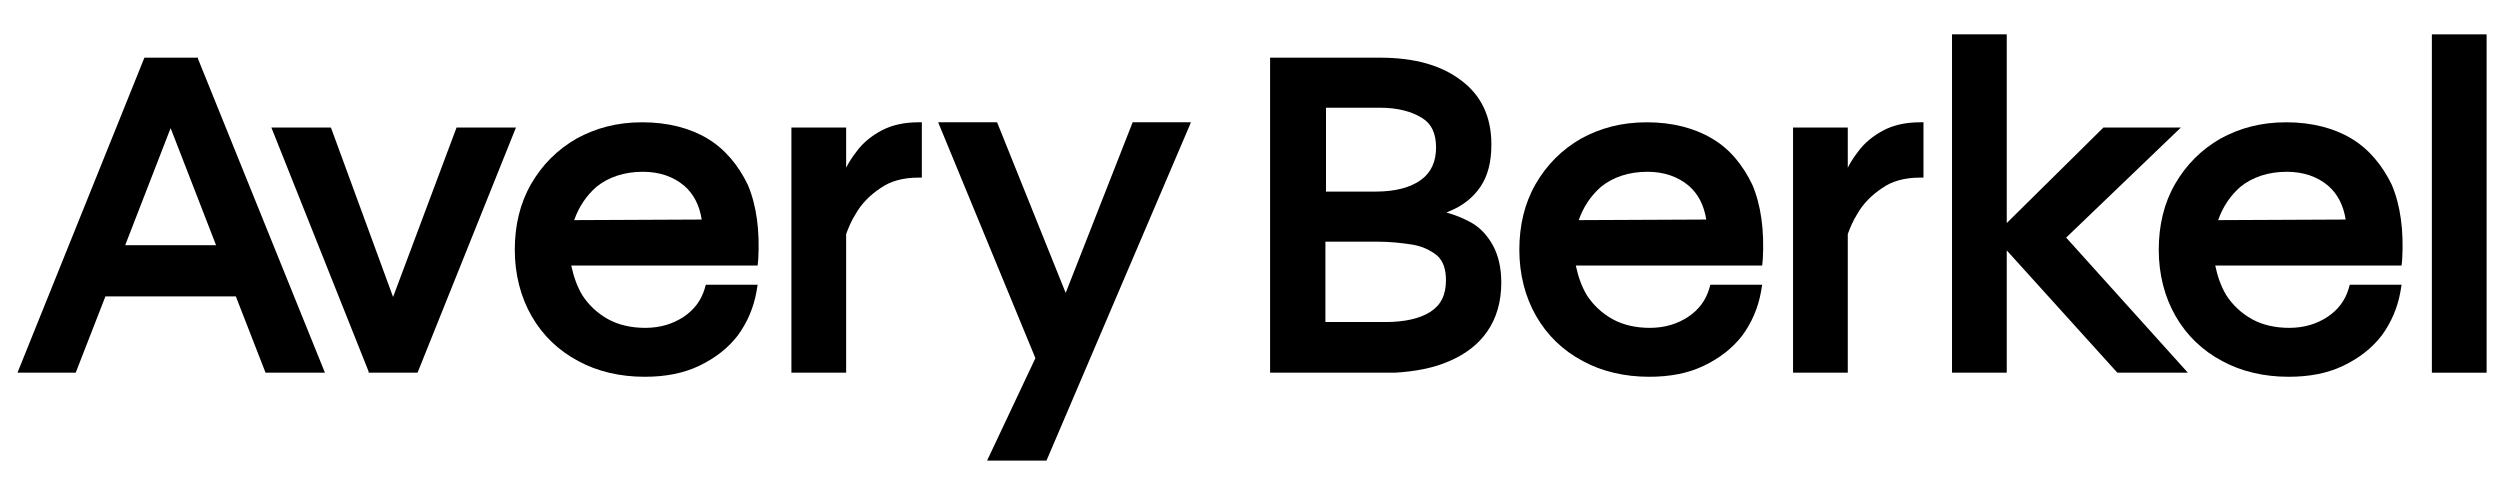
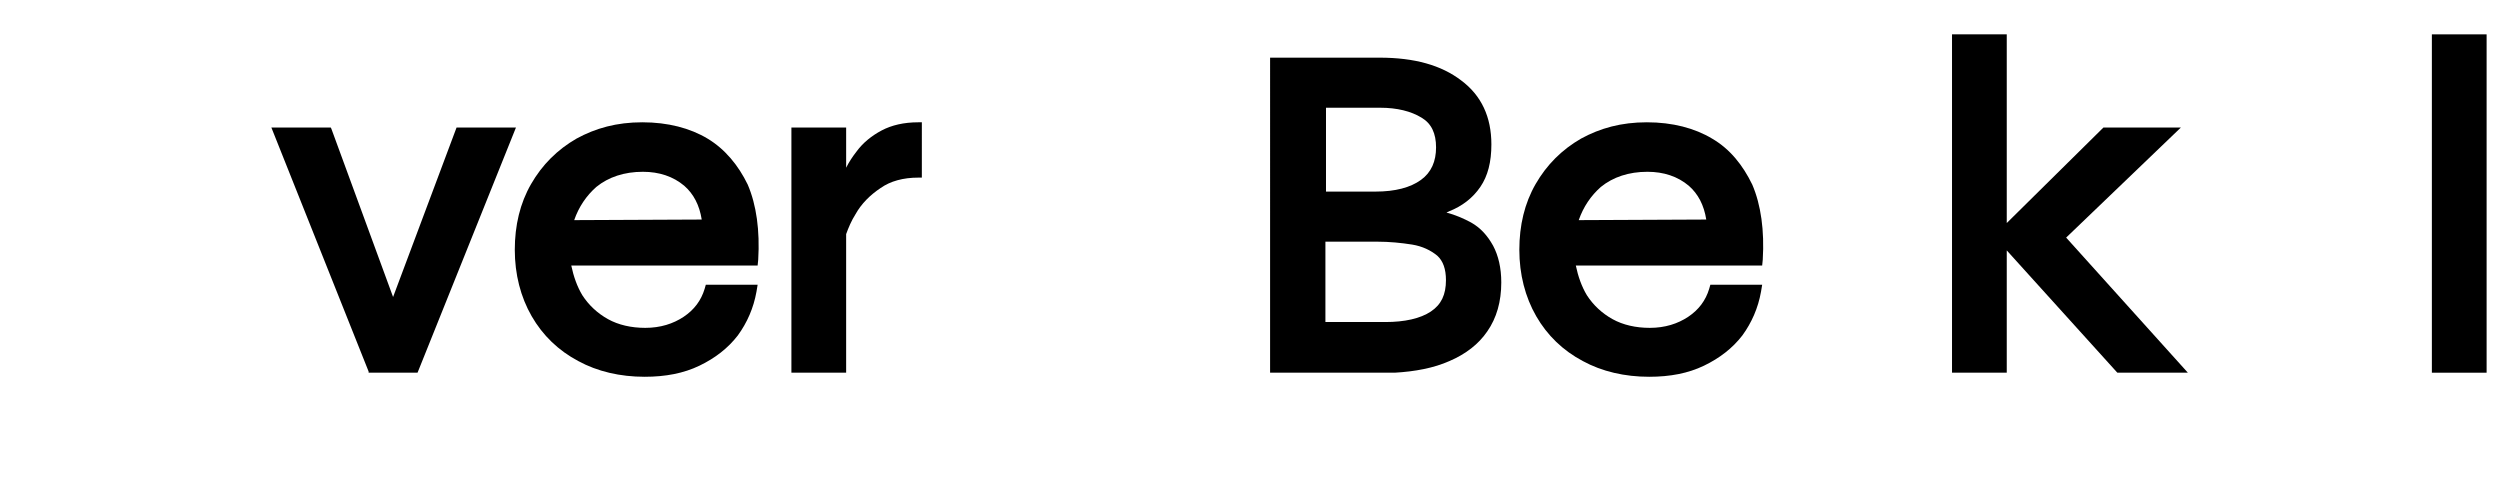
<svg xmlns="http://www.w3.org/2000/svg" id="logo" viewBox="0 0 429.3 84.1" preserveAspectRatio="xMidYMid meet">
  <g>
-     <path d="M34,9.9h-9.2L3,64H13l5.1-13.1h22.4L45.6,64h10.2L34,10.1L34,9.9L34,9.9z M37.1,42.1H21.5l7.8-20.1   L37.1,42.1L37.1,42.1z" />
    <polygon points="78.4,21.9 67.5,51 56.9,22.1 56.8,21.9 46.6,21.9 63.3,63.8 63.3,64 71.7,64 88.6,21.9  " />
-     <polygon points="183,50.3 171.3,21.2 171.2,21 161.1,21 177.8,61.5 169.5,79.1 179.7,79.1 204.3,21.5 204.5,21    194.5,21  " />
    <path d="M252.6,38.2c-1.3-0.7-2.7-1.3-4.2-1.7c0.1-0.1,0.3-0.1,0.4-0.2c2.3-0.9,4.1-2.3,5.4-4.2   c1.3-1.9,1.9-4.3,1.9-7.3c0-4.7-1.7-8.4-5.2-11c-3.4-2.6-8-3.9-14-3.9h-18.8V64h21.4c3.5-0.2,6.7-0.8,9.4-2c2.8-1.2,5-2.9,6.5-5.1   c1.6-2.3,2.4-5.1,2.4-8.4c0-2.5-0.5-4.6-1.4-6.3C255.4,40.4,254.2,39.1,252.6,38.2L252.6,38.2z M248.3,48.1c0,2.5-0.8,4.2-2.6,5.4   c-1.8,1.2-4.5,1.8-7.8,1.8h-10.3V41.5h8.9c2.1,0,4.1,0.2,6,0.5c1.8,0.3,3.2,1,4.3,1.9C247.8,44.8,248.3,46.2,248.3,48.1z    M227.7,32.9V18.5h9.3c2.9,0,5.3,0.6,7.1,1.7c1.7,1,2.5,2.7,2.5,5.1s-0.8,4.3-2.6,5.6c-1.8,1.3-4.4,2-7.8,2H227.7z" />
    <path d="M294,23.8L294,23.8c-3-1.8-6.8-2.8-11.2-2.8s-8,1-11.3,2.8c-3.3,1.9-5.9,4.5-7.8,7.8   c-1.9,3.3-2.8,7.1-2.8,11.3s1,8.1,2.9,11.4c1.9,3.3,4.6,5.9,8,7.7c3.3,1.8,7.2,2.7,11.4,2.7c3.6,0,6.7-0.6,9.4-1.9   c2.7-1.3,4.9-3,6.6-5.2c1.6-2.2,2.7-4.7,3.2-7.5l0.2-1.2h-8.9l-0.2,0.7c-0.6,2-1.8,3.6-3.6,4.8c-1.8,1.2-4,1.9-6.6,1.9   c-2.4,0-4.6-0.5-6.4-1.5c-1.8-1-3.3-2.4-4.4-4.1c-0.9-1.5-1.5-3.2-1.9-5.1h32l0.1-1c0.3-5-0.3-9.4-1.8-12.9   C299.3,28.4,297.1,25.6,294,23.8L294,23.8z M271.1,37.8c0.8-2.3,2.1-4.2,3.8-5.7c2.1-1.7,4.8-2.6,8-2.6c2.8,0,5.2,0.8,7.1,2.4   c1.6,1.4,2.6,3.3,3,5.8L271.1,37.8L271.1,37.8z" />
    <polygon points="374.5,21.9 361.2,21.9 344.6,38.3 344.6,5.9 335.2,5.9 335.2,64 344.6,64 344.6,43 363.5,63.9    363.6,64 375.7,64 354.8,40.8  " />
    <rect x="417.6" y="5.9" width="9.4" height="58.1" />
    <path d="M151.4,22.4c-1.7,0.9-3.2,2.1-4.3,3.6c-0.7,0.9-1.3,1.8-1.8,2.8v-6.9h-9.4V64h9.4V40.2   c0.4-1.1,0.9-2.3,1.6-3.4c1-1.8,2.5-3.3,4.3-4.5c1.7-1.2,3.9-1.8,6.5-1.8h0.6V21h-0.6C155.2,21,153.1,21.5,151.4,22.4L151.4,22.4z" />
-     <path d="M323.4,22.4c-1.7,0.9-3.2,2.1-4.3,3.6c-0.7,0.9-1.3,1.8-1.8,2.8v-6.9h-9.4V64h9.4V40.2   c0.4-1.1,0.9-2.3,1.6-3.4c1-1.8,2.5-3.3,4.3-4.5c1.7-1.2,3.9-1.8,6.5-1.8h0.6V21h-0.6C327.2,21,325.1,21.5,323.4,22.4L323.4,22.4z" />
    <path d="M121.5,23.8L121.5,23.8c-3-1.8-6.8-2.8-11.2-2.8c-4.4,0-8,1-11.3,2.8c-3.3,1.9-5.9,4.5-7.8,7.8   c-1.9,3.3-2.8,7.1-2.8,11.3s1,8.1,2.9,11.4c1.9,3.3,4.6,5.9,8,7.7c3.3,1.8,7.2,2.7,11.4,2.7c3.6,0,6.7-0.6,9.4-1.9   c2.7-1.3,4.9-3,6.6-5.2c1.6-2.2,2.7-4.7,3.2-7.5l0.2-1.2h-8.9l-0.2,0.7c-0.6,2-1.8,3.6-3.6,4.8c-1.8,1.2-4,1.9-6.6,1.9   c-2.4,0-4.6-0.5-6.4-1.5c-1.8-1-3.3-2.4-4.4-4.1c-0.9-1.5-1.5-3.2-1.9-5.1h32l0.1-1c0.3-5-0.3-9.4-1.8-12.9   C126.8,28.4,124.5,25.6,121.5,23.8L121.5,23.8z M98.6,37.8c0.8-2.3,2.1-4.2,3.8-5.7c2.1-1.7,4.8-2.6,8-2.6c2.8,0,5.2,0.8,7.1,2.4   c1.6,1.4,2.6,3.3,3,5.8L98.6,37.8L98.6,37.8z" />
-     <path d="M403.8,23.8L403.8,23.8c-3-1.8-6.8-2.8-11.2-2.8s-8,1-11.3,2.8c-3.3,1.9-5.9,4.5-7.8,7.8   c-1.9,3.3-2.8,7.1-2.8,11.3s1,8.1,2.9,11.4c1.9,3.3,4.6,5.9,8,7.7c3.3,1.8,7.2,2.7,11.4,2.7c3.6,0,6.7-0.6,9.4-1.9   c2.7-1.3,4.9-3,6.6-5.2c1.6-2.2,2.7-4.7,3.2-7.5l0.2-1.2h-8.9l-0.2,0.7c-0.6,2-1.8,3.6-3.6,4.8c-1.8,1.2-4,1.9-6.6,1.9   c-2.4,0-4.6-0.5-6.4-1.5c-1.8-1-3.3-2.4-4.4-4.1c-0.9-1.5-1.5-3.2-1.9-5.1h32l0.1-1c0.3-5-0.3-9.4-1.8-12.9   C409.1,28.4,406.8,25.6,403.8,23.8L403.8,23.8z M380.9,37.8c0.8-2.3,2.1-4.2,3.8-5.7c2.1-1.7,4.8-2.6,8-2.6c2.8,0,5.2,0.8,7.1,2.4   c1.6,1.4,2.6,3.3,3,5.8L380.9,37.8L380.9,37.8z" />
  </g>
</svg>